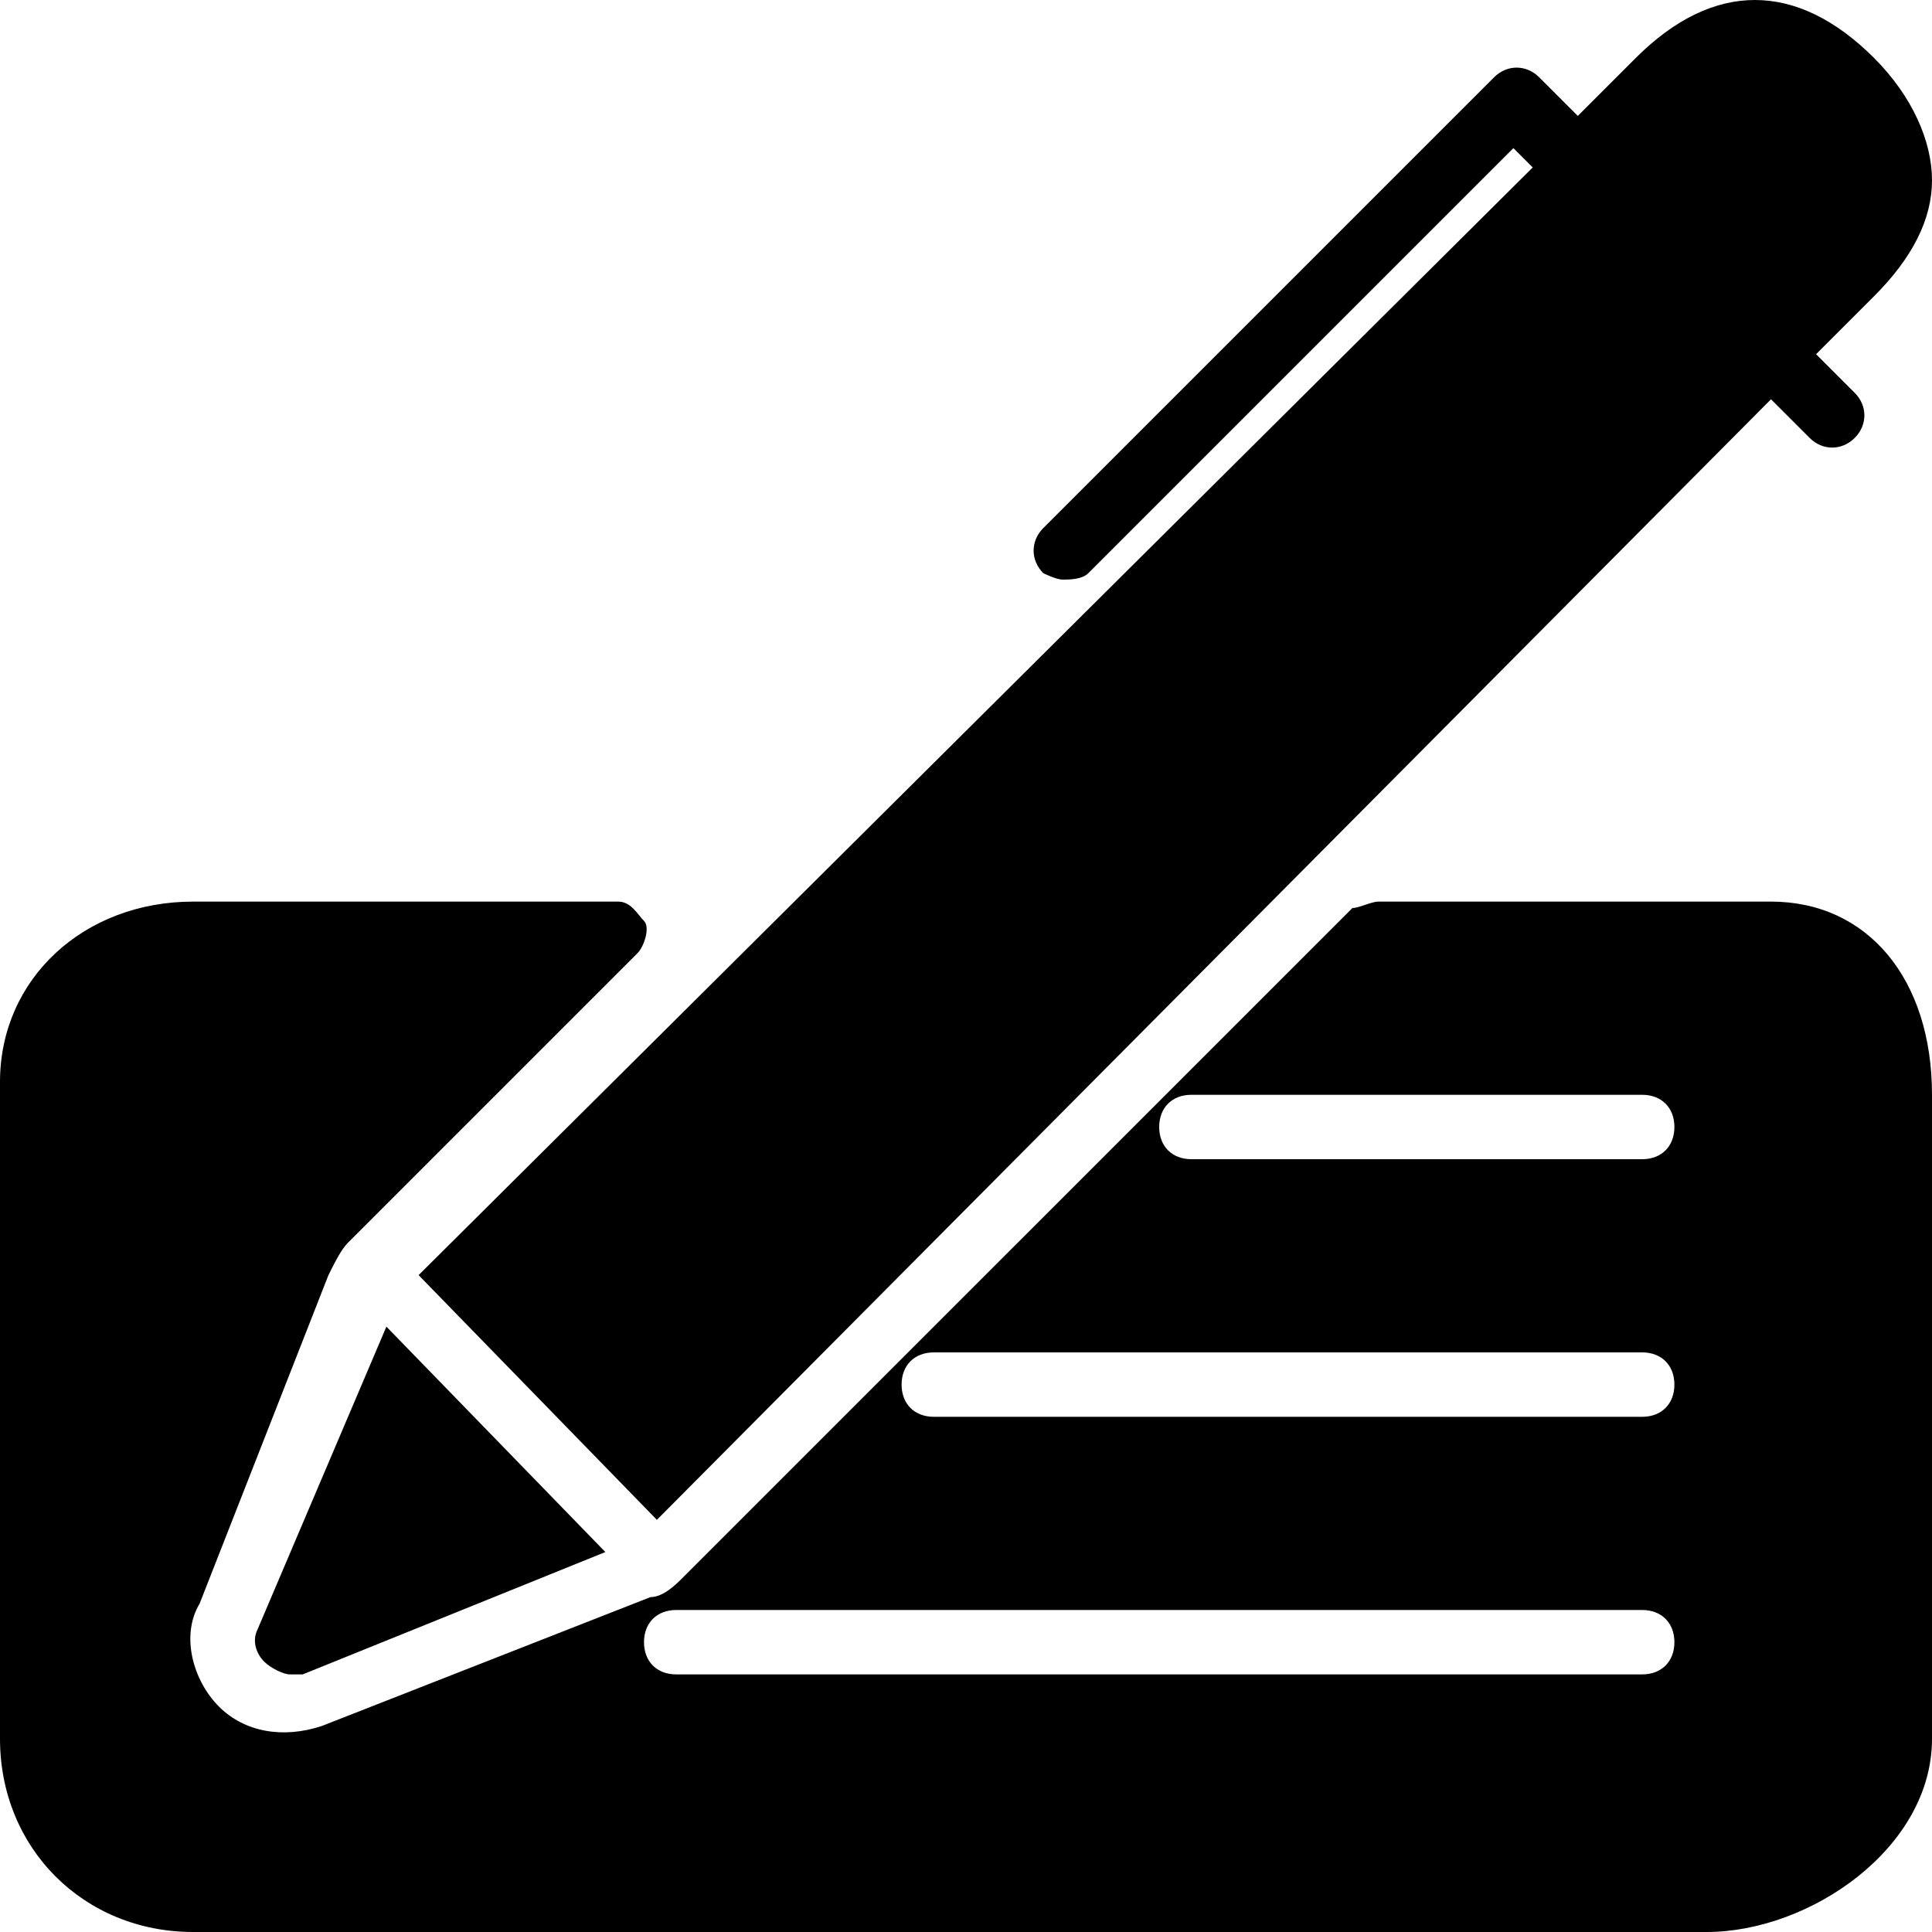
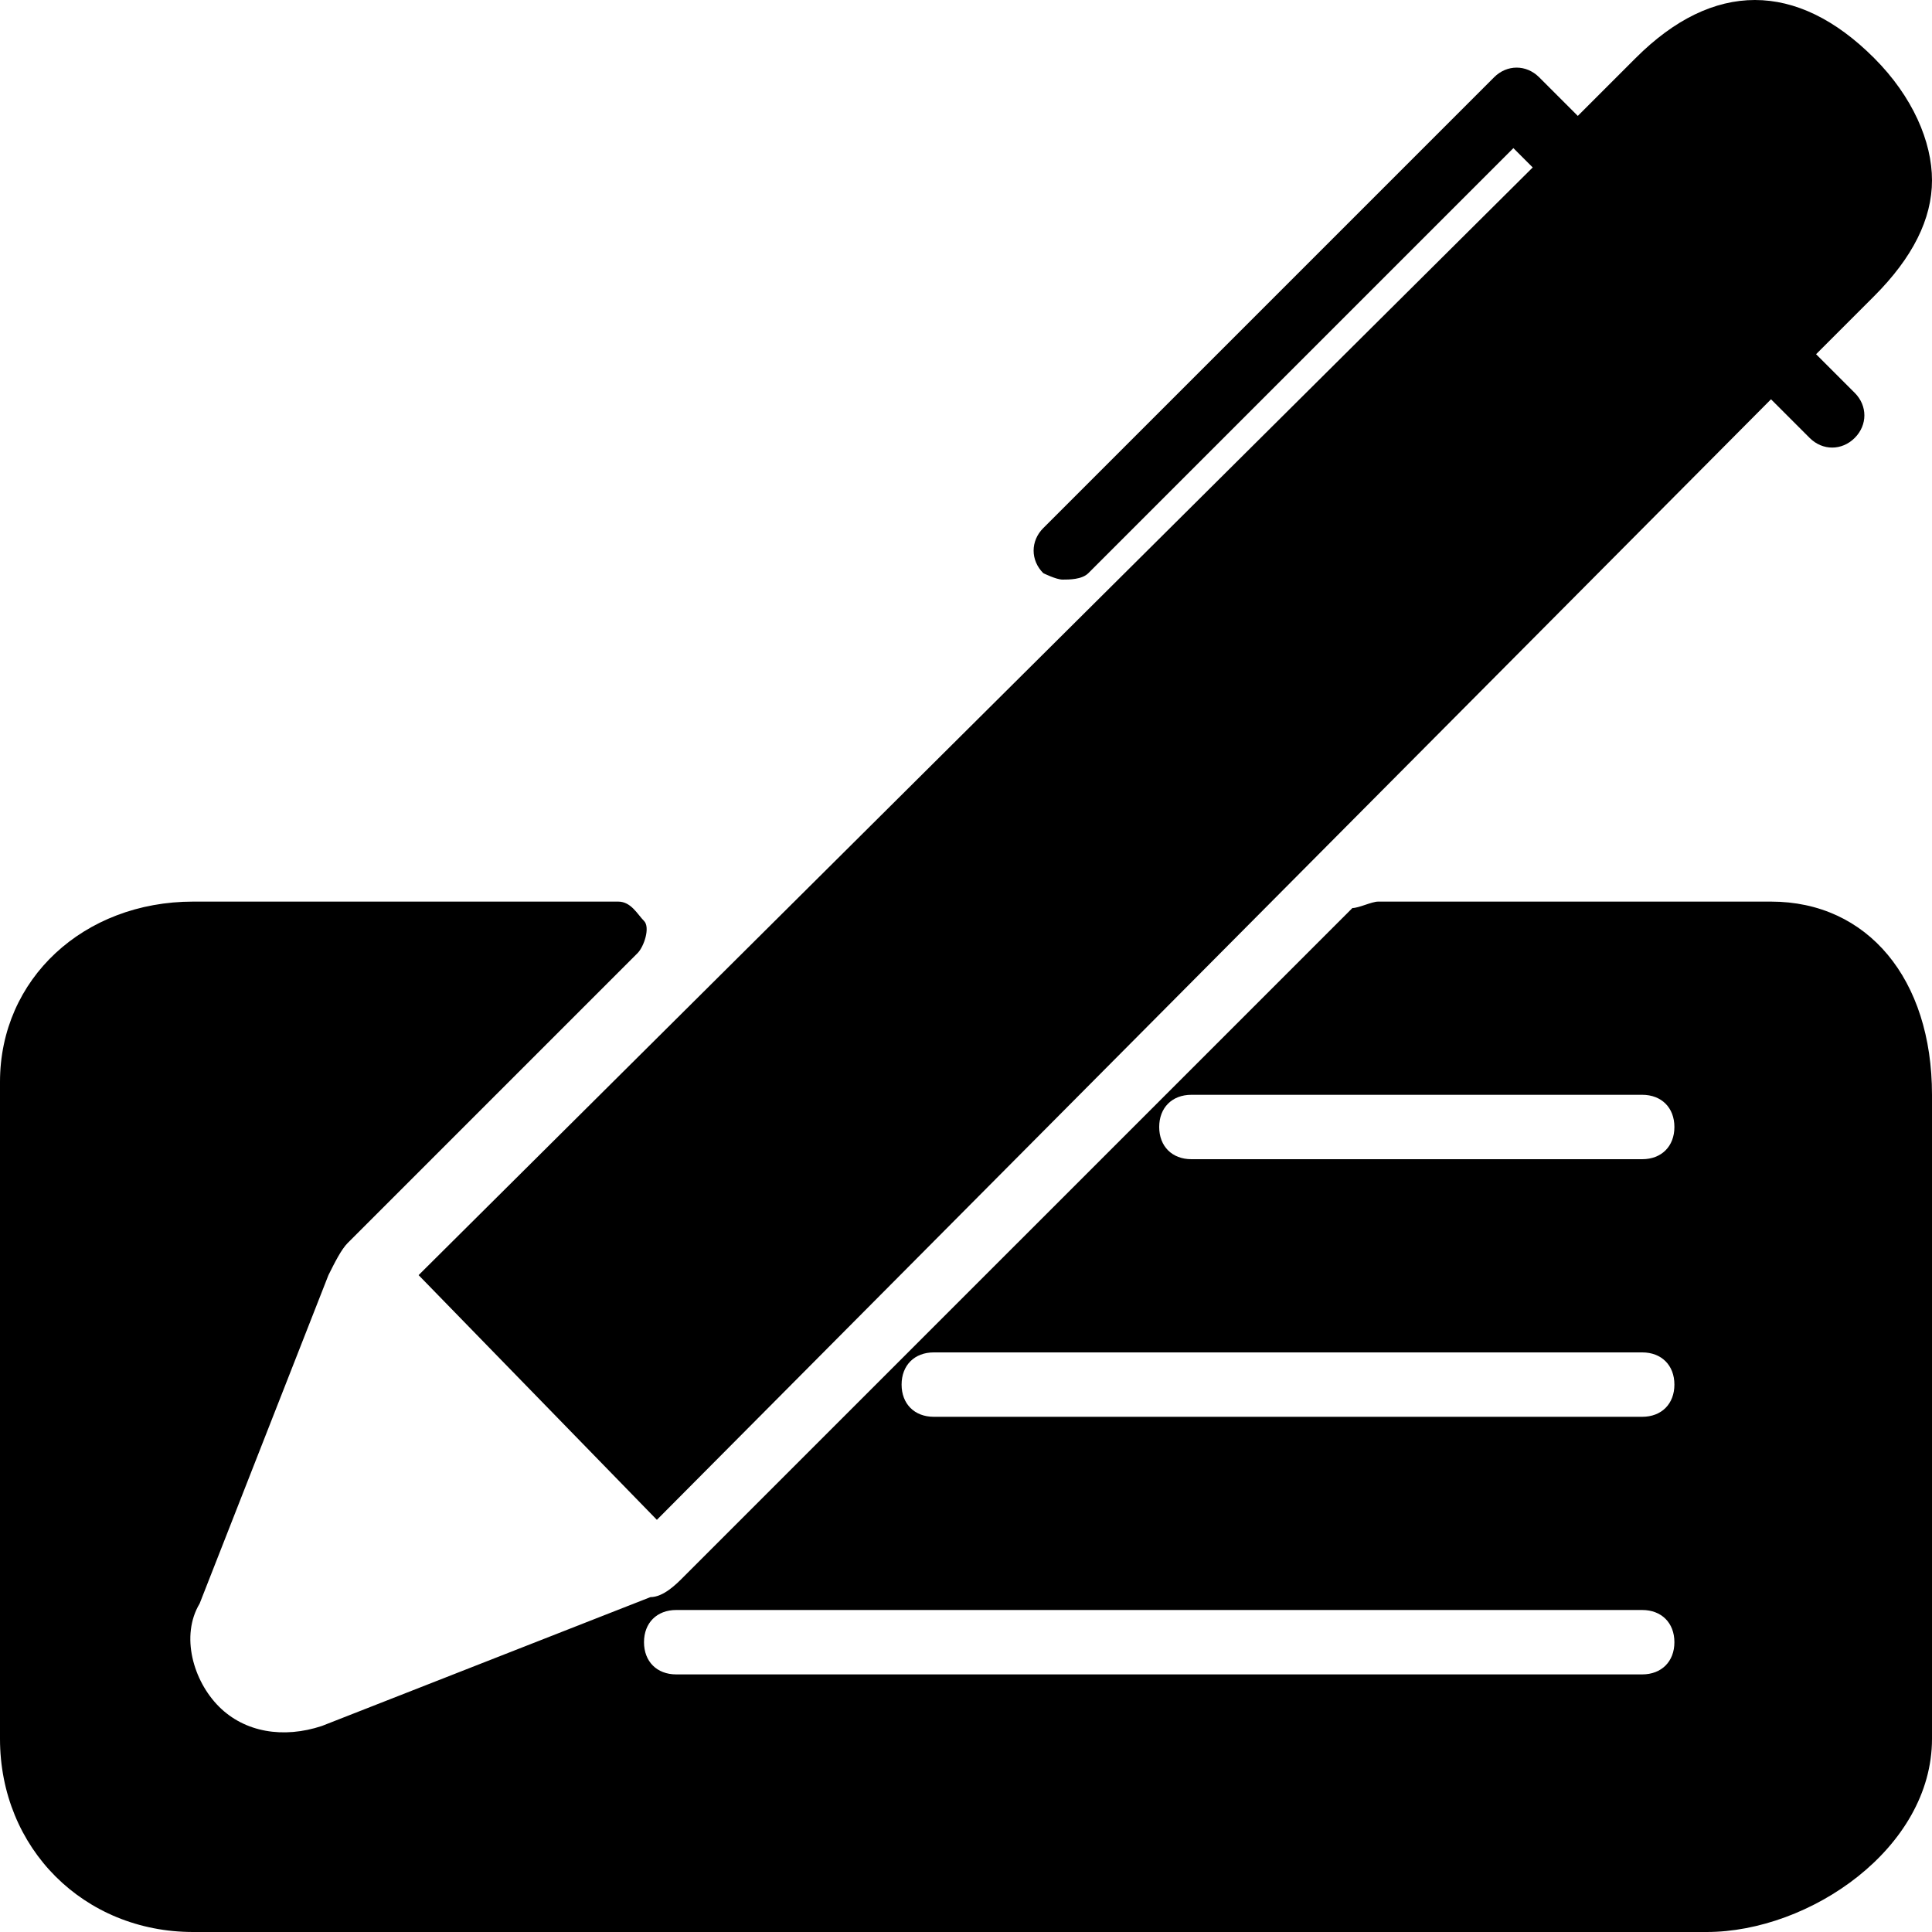
<svg xmlns="http://www.w3.org/2000/svg" version="1.1" id="Layer_1" x="0px" y="0px" viewBox="0 0 30 30" style="enable-background:new 0 0 30 30;" xml:space="preserve">
  <g>
    <g>
      <path d="M16.5,9c0.1,0,0.3,0,0.4-0.1l6.6-6.6l0.3,0.3L6.5,19.8l3.7,3.8L27.5,6.2l0.6,0.6c0.2,0.2,0.5,0.2,0.7,0s0.2-0.5,0-0.7    l-0.6-0.6l0.9-0.9C29.7,4,30,3.4,30,2.8c0-0.6-0.3-1.3-0.9-1.9c-1.2-1.2-2.5-1.2-3.7,0l-0.9,0.9l-0.6-0.6c-0.2-0.2-0.5-0.2-0.7,0    l-7,7c-0.2,0.2-0.2,0.5,0,0.7C16.2,8.9,16.4,9,16.5,9z" />
    </g>
    <g>
-       <path d="M4,25.3c-0.1,0.2,0,0.4,0.1,0.5C4.2,25.9,4.4,26,4.5,26c0.1,0,0.1,0,0.2,0l4.7-1.9l-3.4-3.5L4,25.3z" />
-     </g>
+       </g>
    <g>
      <path d="M27.5,14h-6.1c-0.1,0-0.3,0.1-0.4,0.1L10.6,24.5c-0.1,0.1-0.3,0.3-0.5,0.3l-5.1,2c-0.6,0.2-1.2,0.1-1.6-0.3    c-0.4-0.4-0.6-1.1-0.3-1.6l2-5.1c0.1-0.2,0.2-0.4,0.3-0.5l4.5-4.5c0.1-0.1,0.2-0.4,0.1-0.5S9.8,14,9.6,14H3c-1.7,0-3,1.2-3,2.8V27    c0,1.7,1.3,3,3,3h23.5c1.6,0,3.5-1.3,3.5-3V17C30,15.2,29,14,27.5,14z M25.5,26h-15c-0.3,0-0.5-0.2-0.5-0.5s0.2-0.5,0.5-0.5h15    c0.3,0,0.5,0.2,0.5,0.5S25.8,26,25.5,26z M25.5,22h-11c-0.3,0-0.5-0.2-0.5-0.5s0.2-0.5,0.5-0.5h11c0.3,0,0.5,0.2,0.5,0.5    S25.8,22,25.5,22z M25.5,18h-7c-0.3,0-0.5-0.2-0.5-0.5s0.2-0.5,0.5-0.5h7c0.3,0,0.5,0.2,0.5,0.5S25.8,18,25.5,18z" />
    </g>
  </g>
</svg>